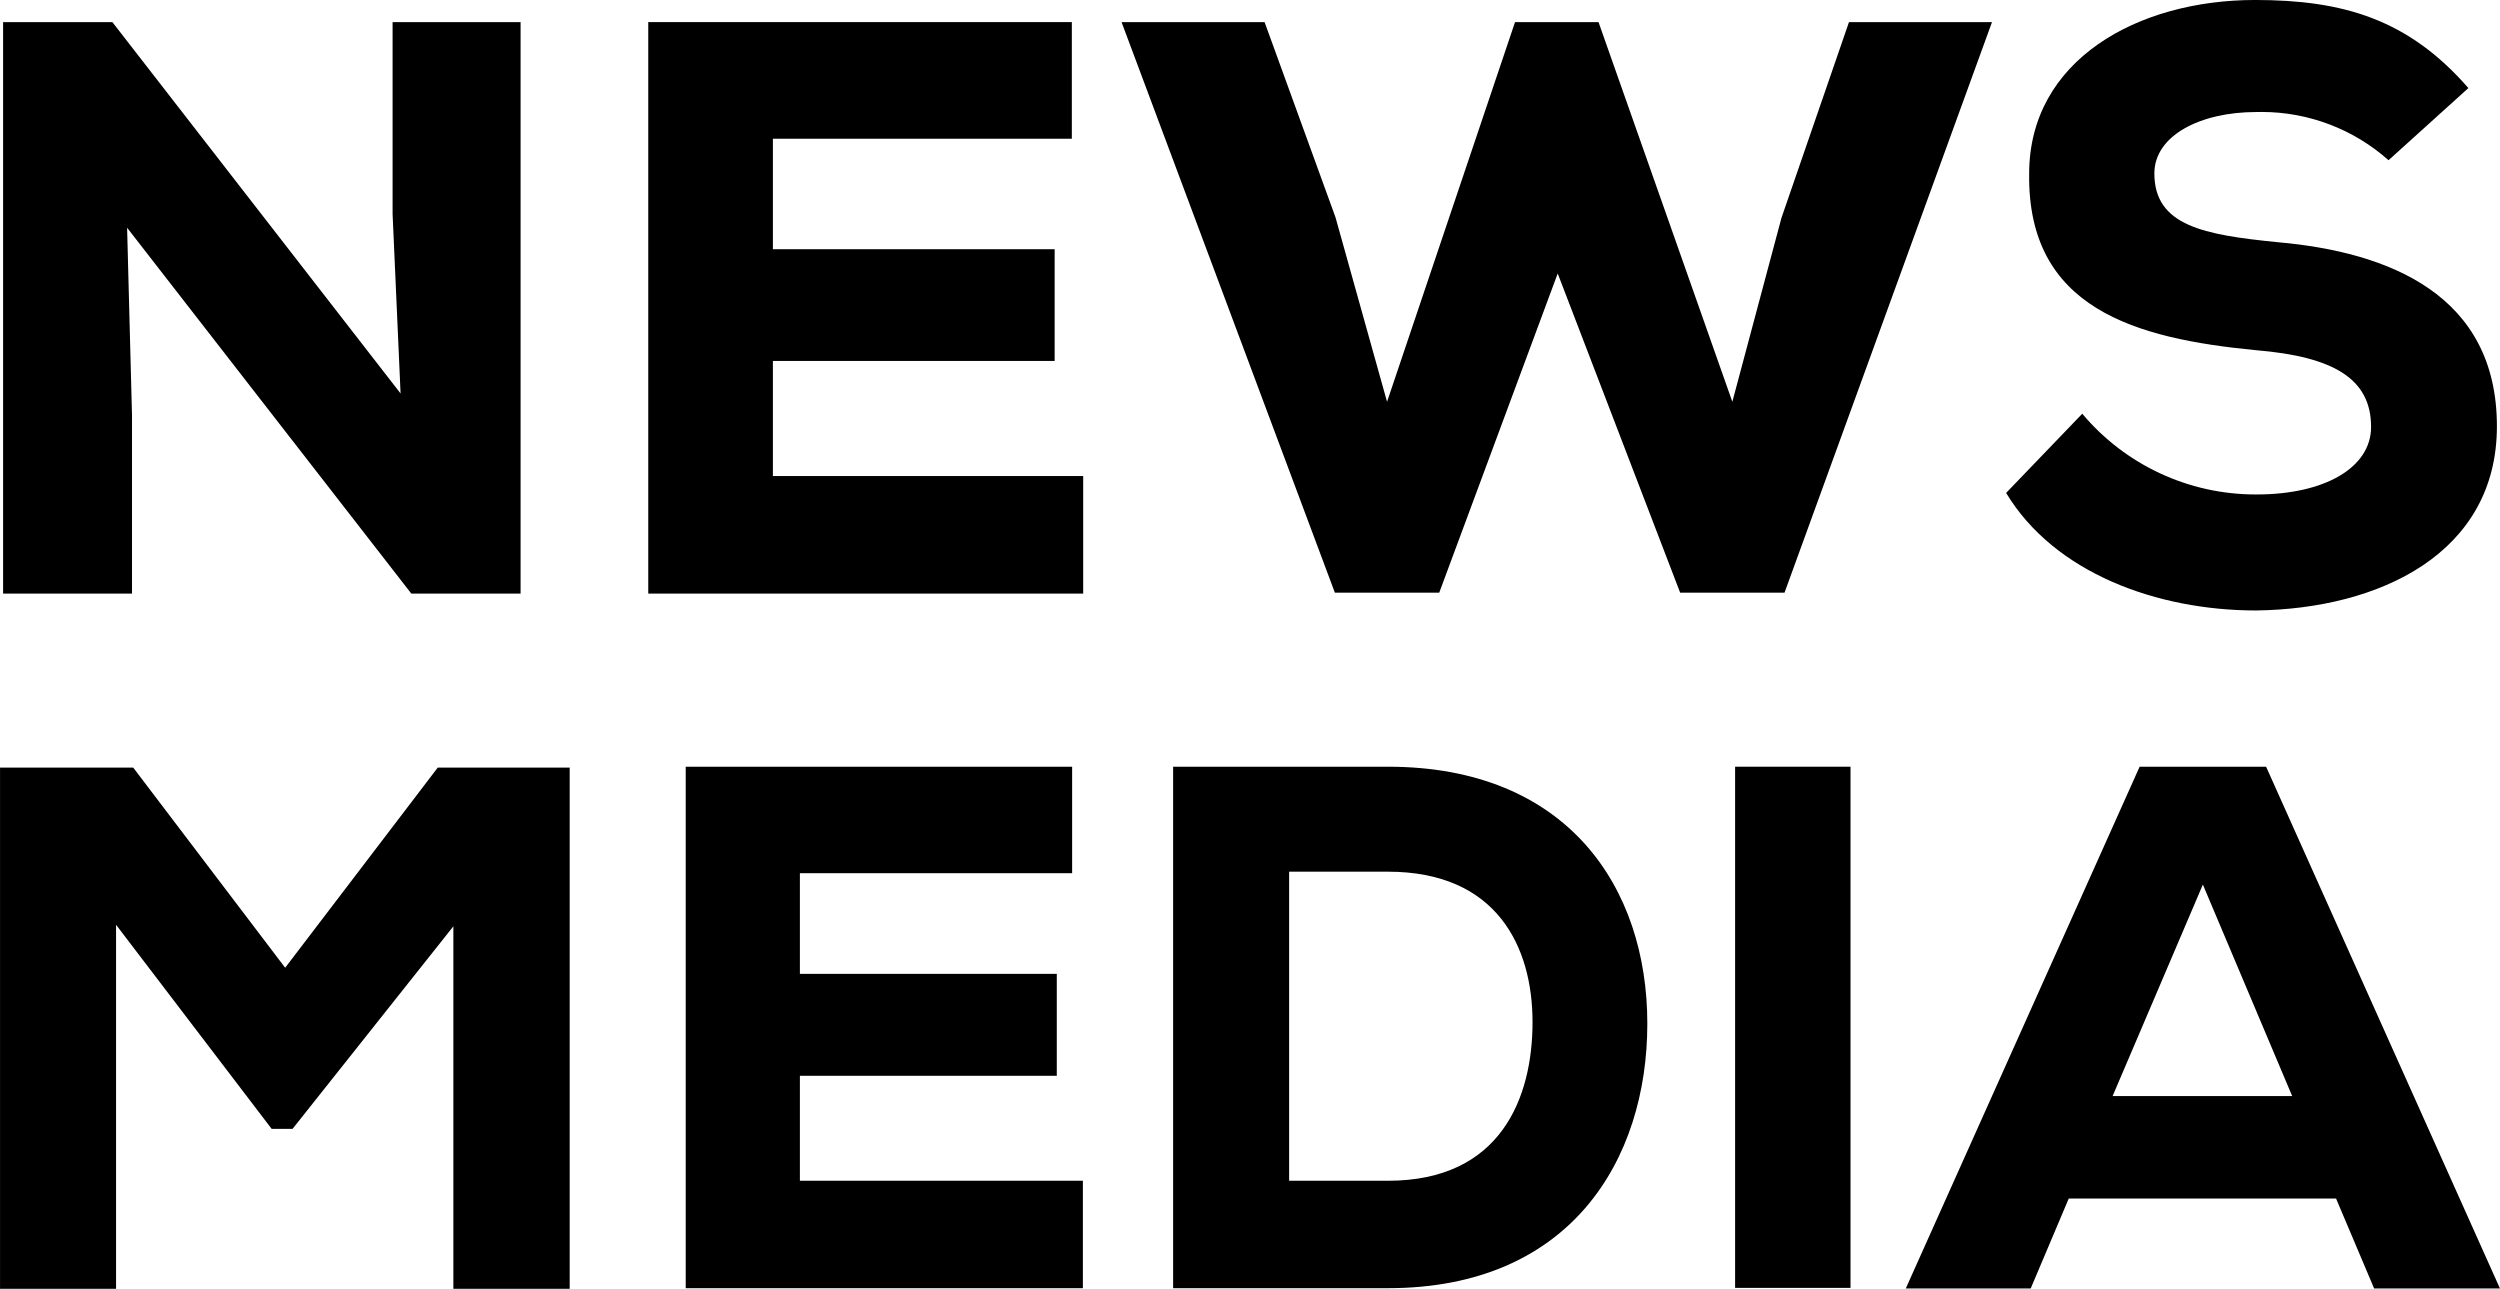
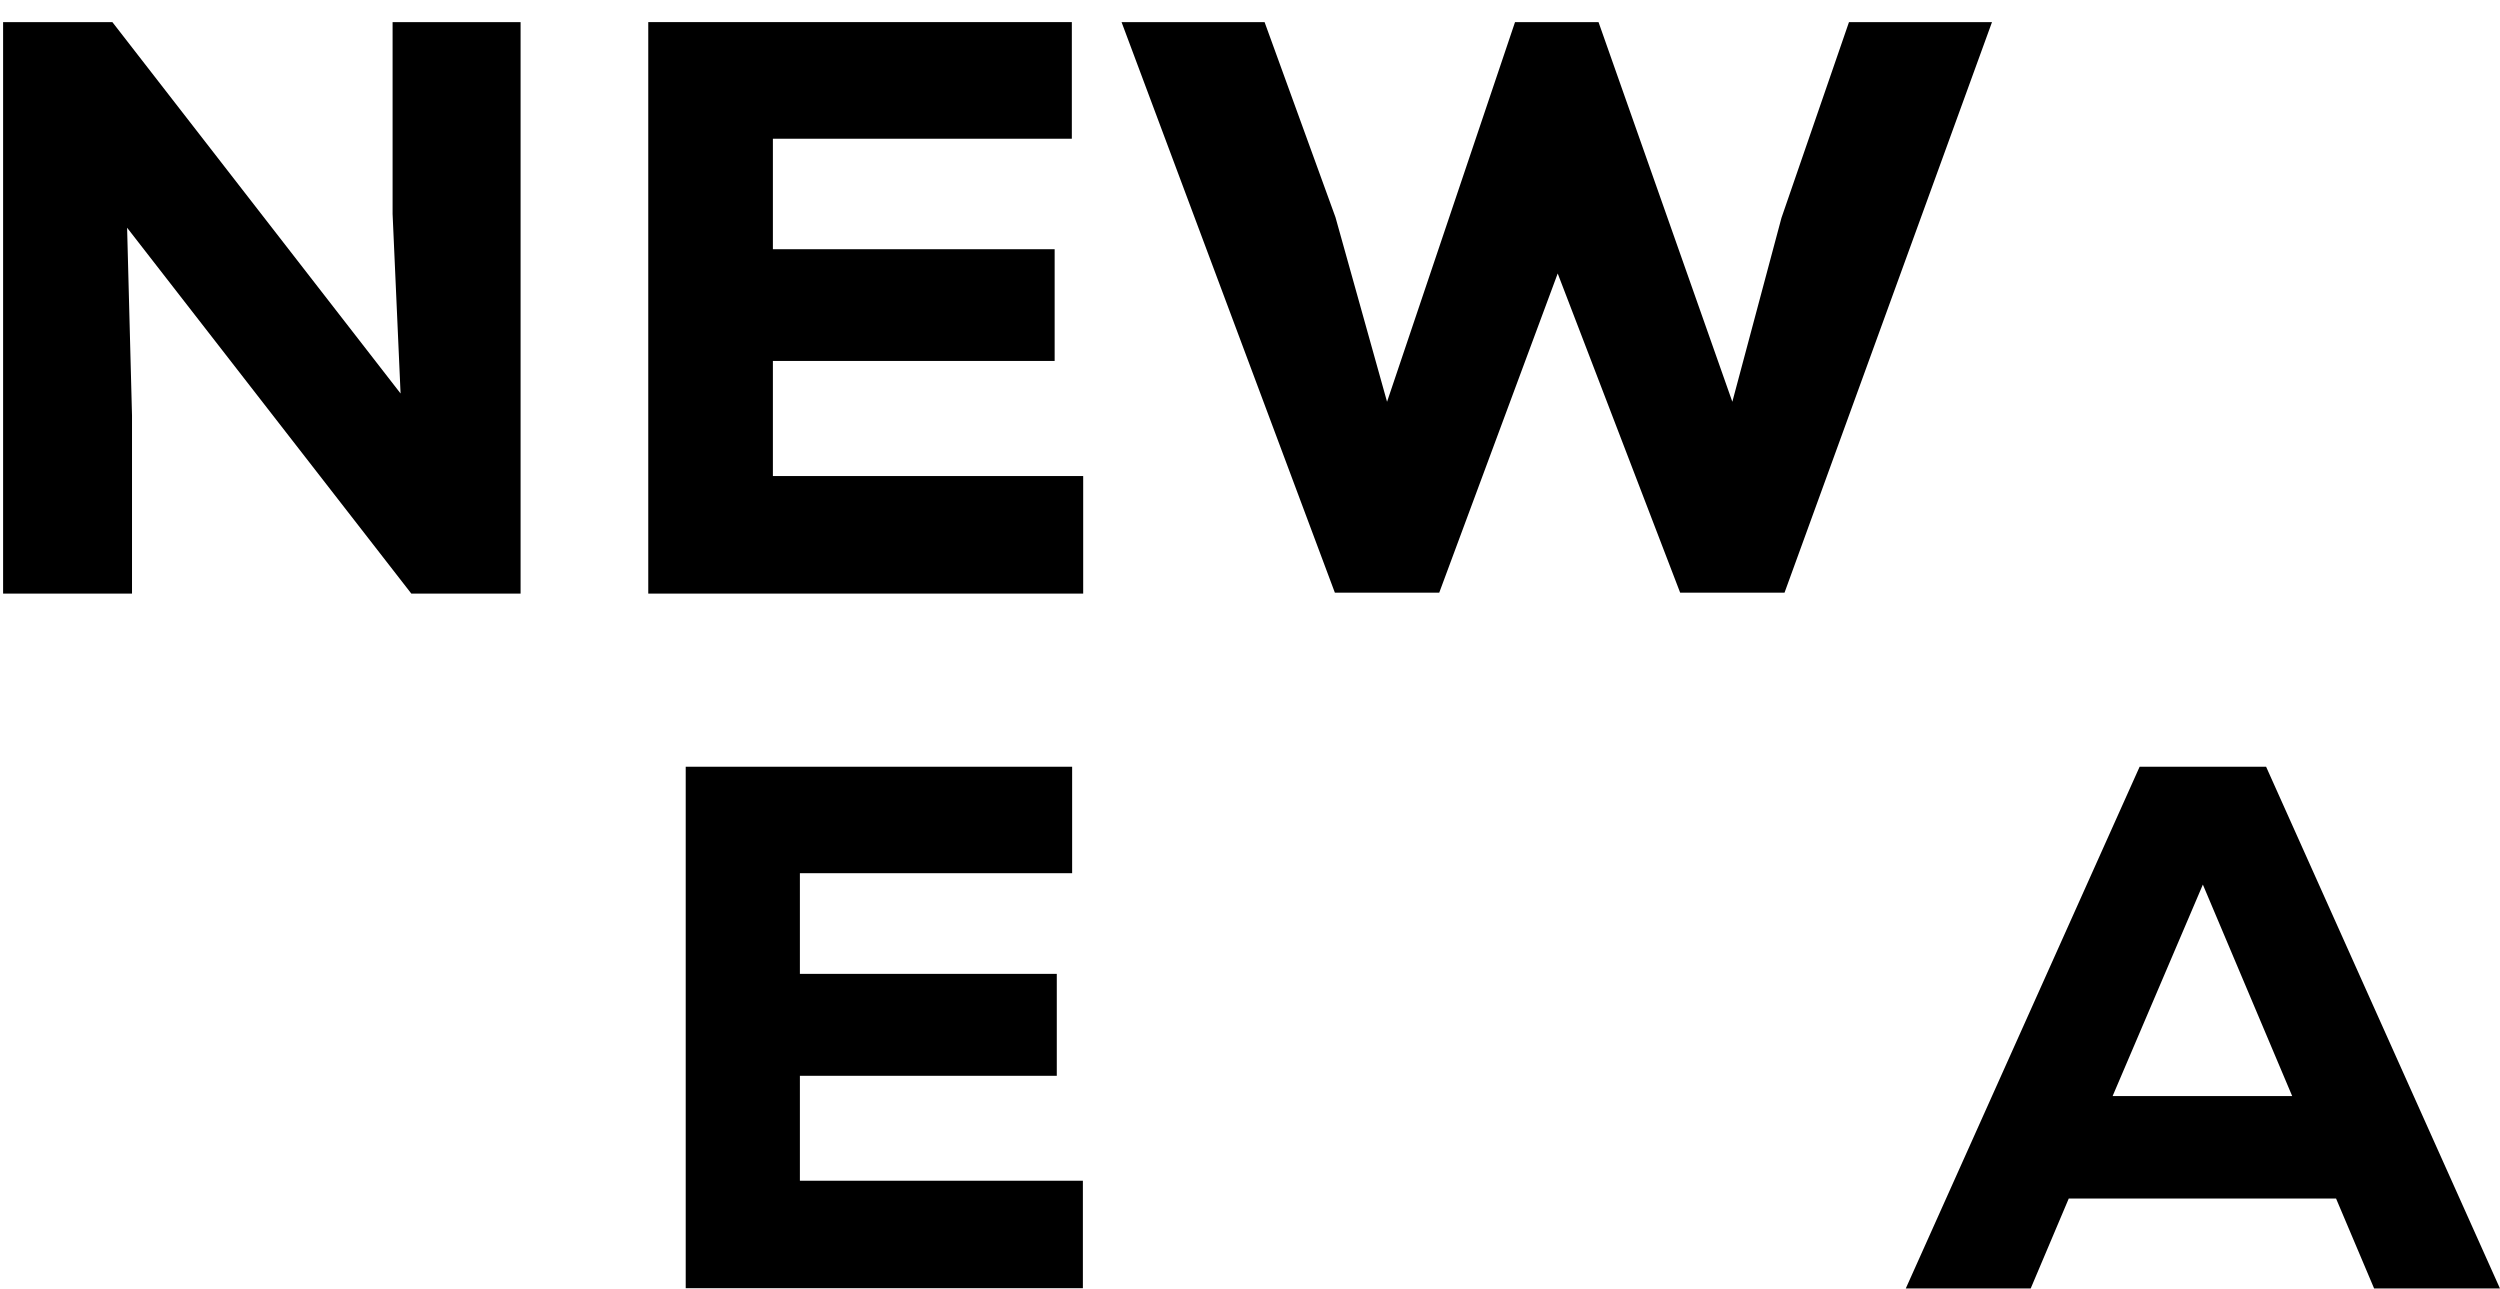
<svg xmlns="http://www.w3.org/2000/svg" xml:space="preserve" width="25.295mm" height="13.04mm" style="shape-rendering:geometricPrecision; text-rendering:geometricPrecision; image-rendering:optimizeQuality; fill-rule:evenodd; clip-rule:evenodd" viewBox="0 0 2599.42 1340.08">
  <defs>
    <style type="text/css">  .fil0 {fill:black;fill-rule:nonzero}  </style>
  </defs>
  <g id="Слой_x0020_1">
    <g id="_2243349658208">
      <g>
        <polygon class="fil0" points="416.48,409.14 408.18,222.45 408.18,22.98 541.27,22.98 541.27,617.22 427.65,617.22 132.13,236.8 137.23,432.12 137.23,617.22 3.19,617.22 3.19,22.98 116.8,22.98 " />
        <polygon class="fil0" points="1126.26,617.22 674.03,617.22 674.03,22.98 1114.45,22.98 1114.45,144.25 803.61,144.25 803.61,259.14 1096.58,259.14 1096.58,375.31 803.61,375.31 803.61,494.99 1126.26,494.99 " />
        <polygon class="fil0" points="1855.5,616.26 1746.99,616.26 1619.66,284.36 1496.47,616.26 1387.96,616.26 1166.15,22.98 1314.87,22.98 1388.6,225.95 1442.21,417.76 1575.29,22.98 1662.1,22.98 1801.24,417.76 1852.31,226.59 1922.53,22.98 2071.24,22.98 " />
-         <path class="fil0" d="M2483.57 166.59c-36.32,-32.3 -83.29,-50.18 -131.93,-50.18 -1.86,0 -3.78,0.02 -5.62,0.07 -58.4,0 -105.95,24.57 -105.95,63.83 0,54.57 51.7,63.83 127.66,71.48 117.12,10.21 228.51,55.22 228.51,191.49 0,132.13 -122.24,189.89 -250.53,191.48 -102.77,0 -209.67,-38.94 -259.78,-122.23l79.15 -82.35c44.66,53.19 110.65,83.95 180.11,83.95 0.49,0 1.01,0 1.5,0 70.21,0 118.71,-27.77 118.71,-70.22 0,-50.1 -38.93,-73.08 -119.67,-79.78 -125.74,-12.14 -237.77,-43.41 -235.86,-183.51 0,-118.09 112.66,-180.64 234.89,-180.64 91.91,0 159.57,20.11 221.81,91.59l-82.99 75z" />
      </g>
      <g>
-         <polygon class="fil0" points="471.38,963.18 304.14,1173.81 282.44,1173.81 120.64,961.58 120.64,1340.08 -0,1340.08 -0,798.18 138.51,798.18 296.48,1006.26 455.1,798.18 592.33,798.18 592.33,1340.08 471.38,1340.08 " />
        <polygon class="fil0" points="1125.94,1339.45 712.97,1339.45 712.97,797.22 1114.77,797.22 1114.77,907.96 831.69,907.96 831.69,1012.64 1098.81,1012.64 1098.81,1118.6 831.69,1118.6 831.69,1227.75 1125.94,1227.75 " />
-         <path class="fil0" d="M1340.4 1227.75l102.77 0c117.77,0 150.32,-86.81 150.32,-165 0,-78.19 -37.02,-156.38 -150.32,-156.38l-102.77 0 0 321.38zm102.77 -430.53c186.7,0 269.68,125.43 269.68,267.12 0,141.7 -79.79,275.1 -269.68,275.1l-223.4 0 0 -542.22 223.4 0z" />
-         <rect class="fil0" x="1804.12" y="797.22" width="120" height="541.91" />
        <path class="fil0" d="M2290.5 919.77l-93.84 219.89 186.7 0 -92.87 -219.89zm138.51 326.49l-277.98 0 -39.57 93.51 -129.89 0 243.18 -542.54 131.49 0 243.18 542.54 -130.84 0 -39.57 -93.51z" />
      </g>
    </g>
  </g>
</svg>